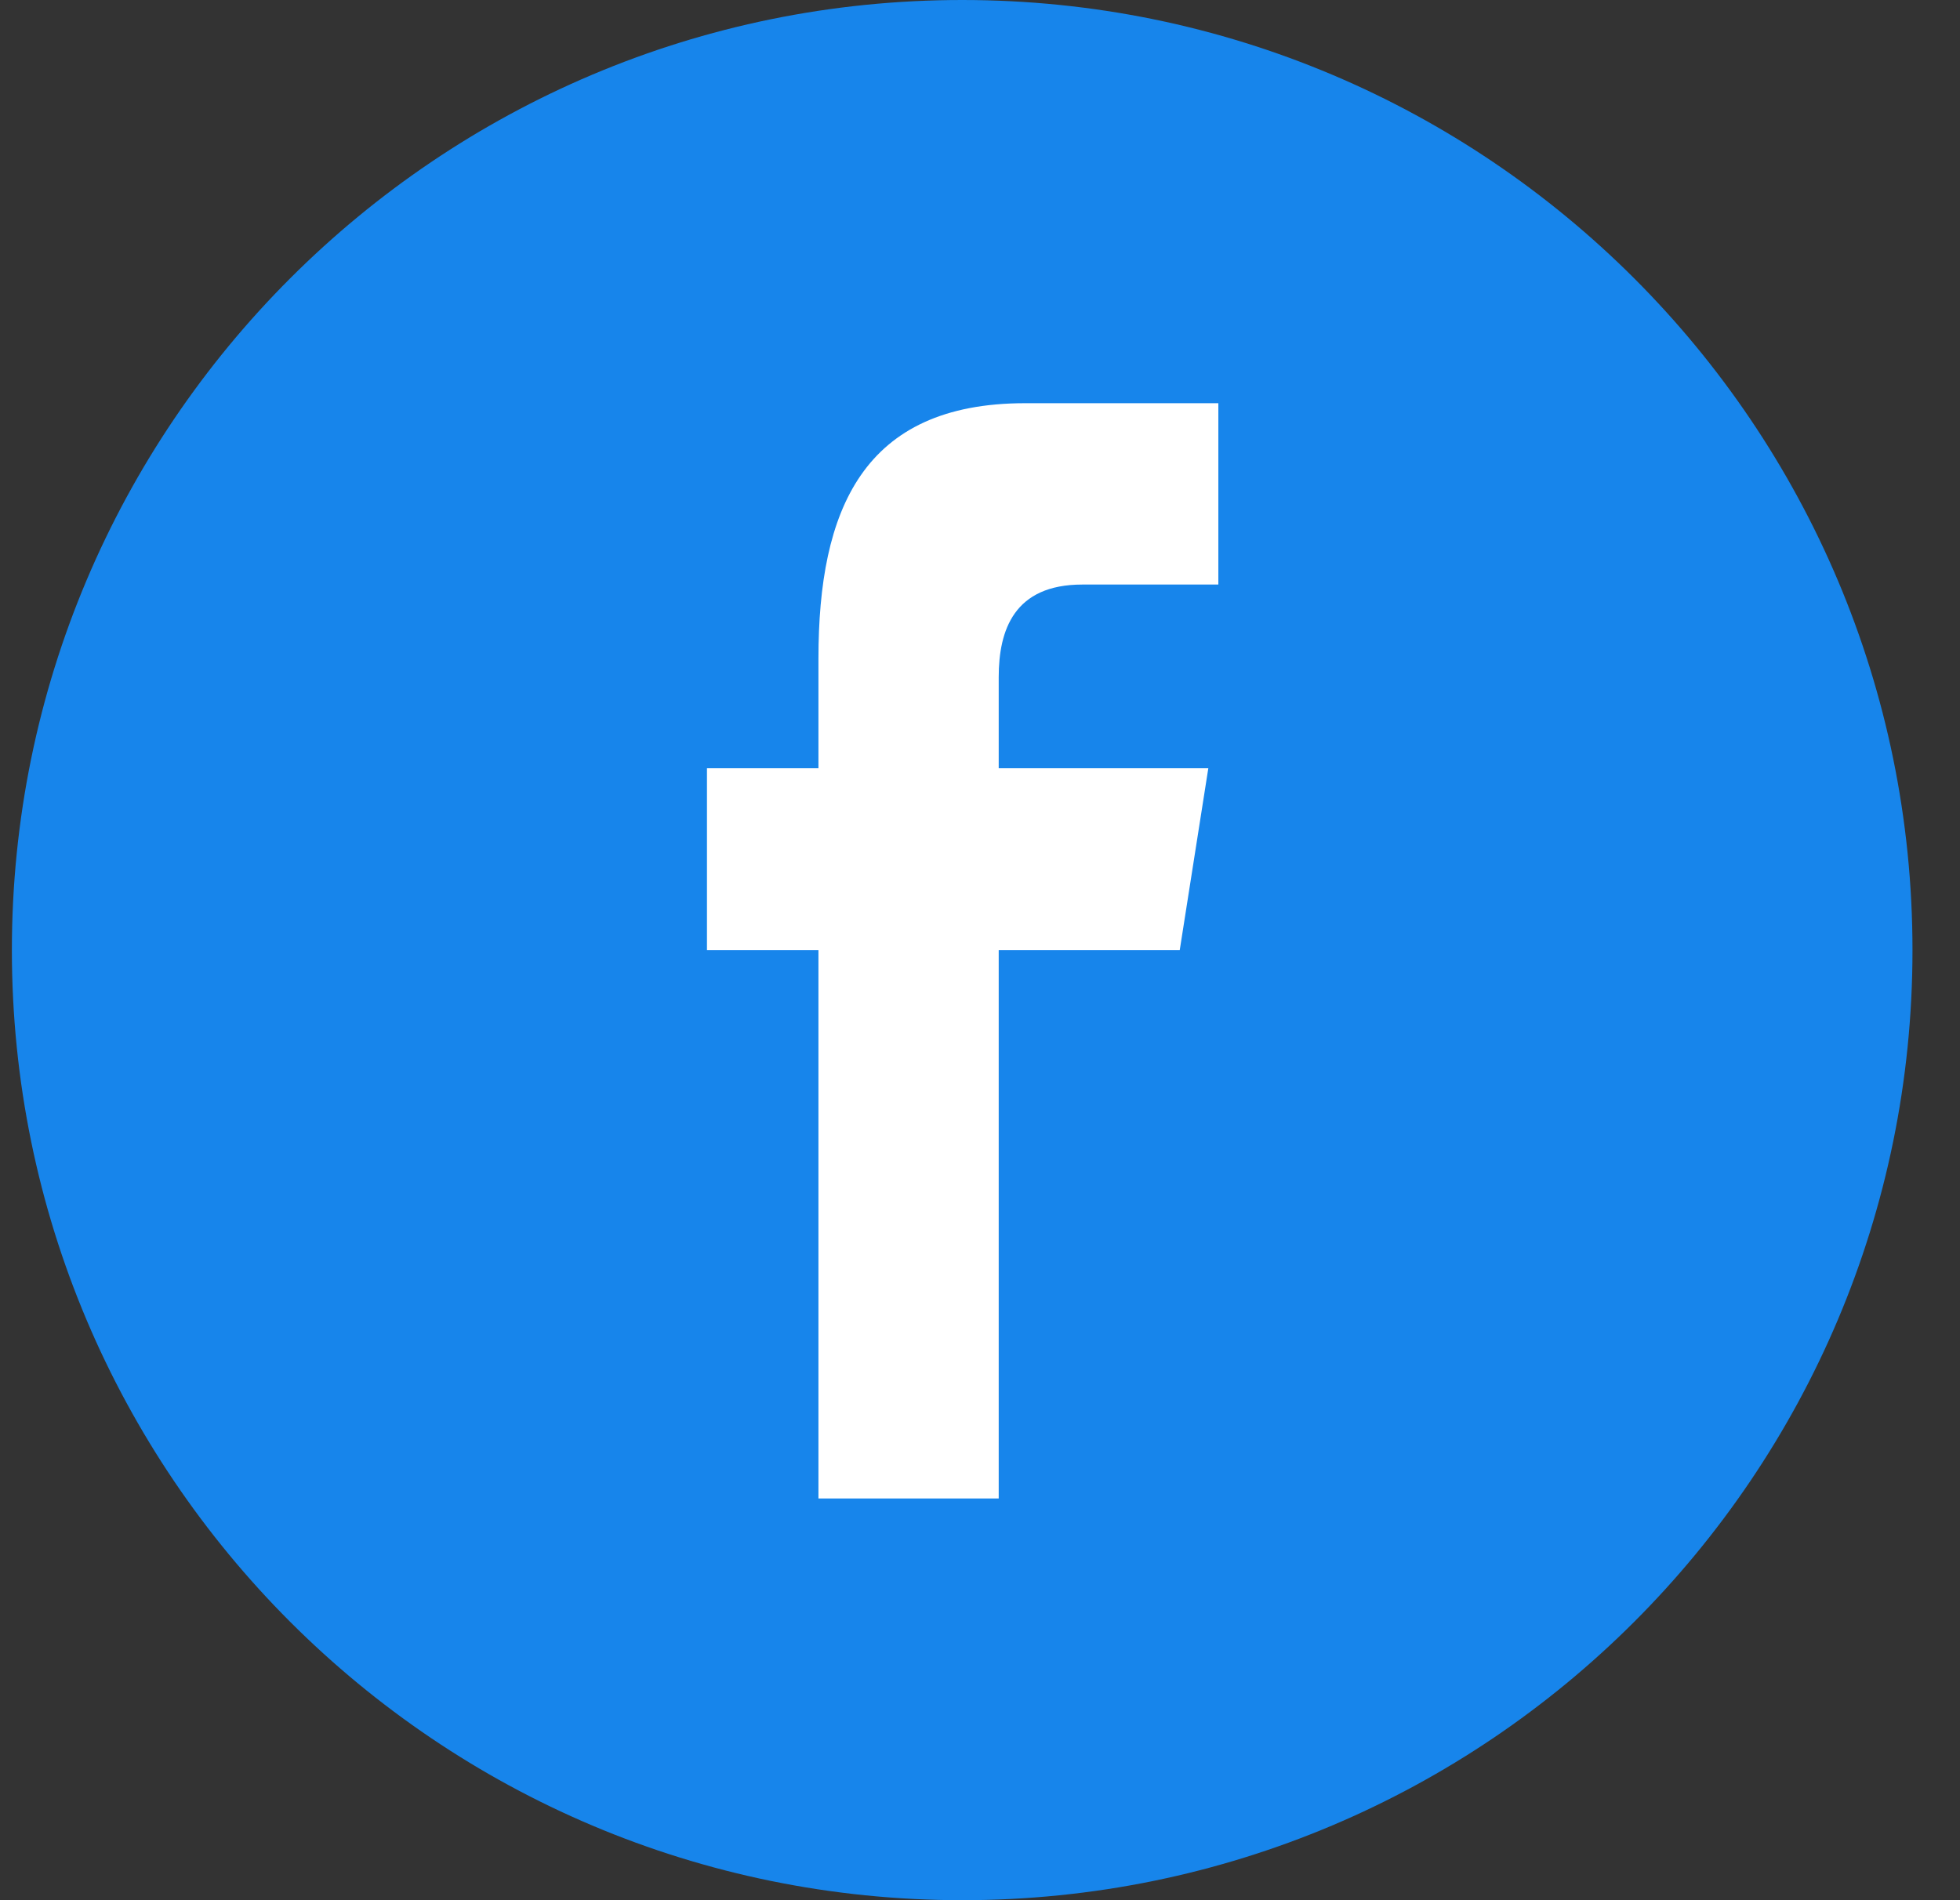
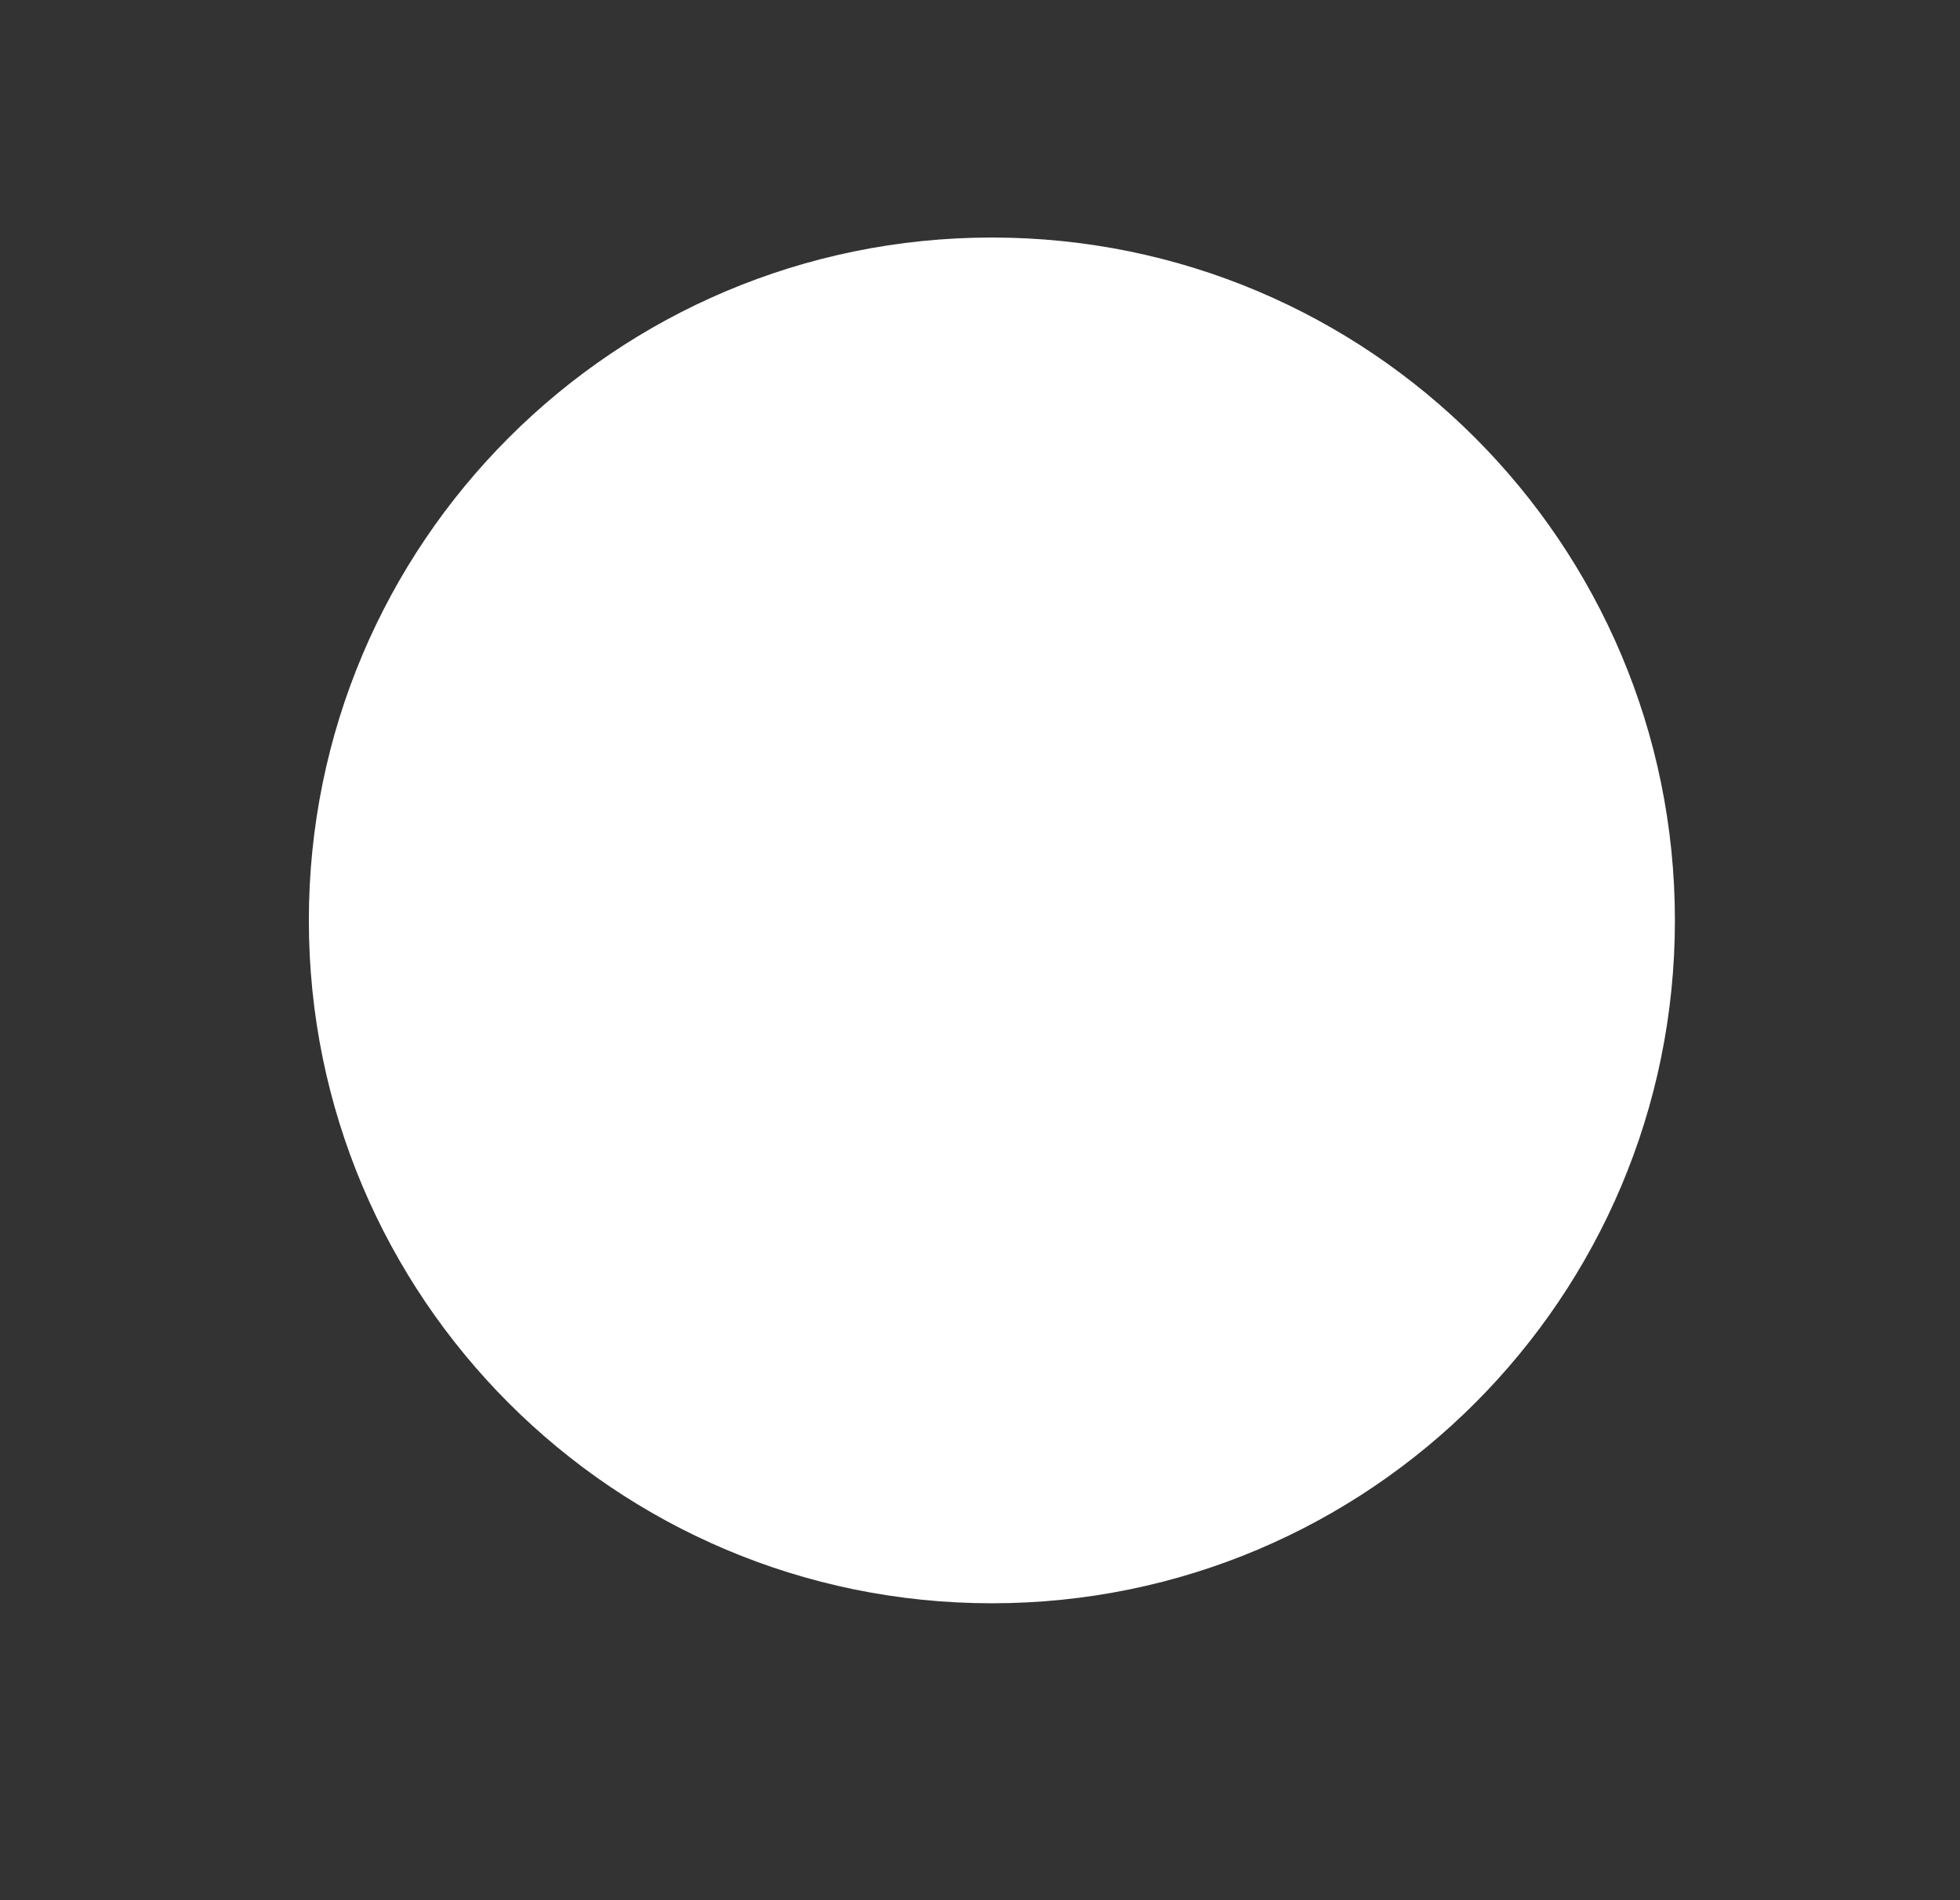
<svg xmlns="http://www.w3.org/2000/svg" width="33" height="32" viewBox="0 0 33 32" fill="none">
  <rect x="0" y="0" width="33" height="32" fill="#333333" stroke="none" />
  <path d="M16.7 27C23.051 27 28.2 21.851 28.2 15.5C28.2 9.149 23.051 4 16.7 4C10.349 4 5.2 9.149 5.2 15.5C5.2 21.851 10.349 27 16.7 27Z" fill="white" />
-   <path d="M32.2 16C32.2 7.164 25.036 0 16.2 0C7.364 0 0.2 7.164 0.2 16C0.2 24.836 7.364 32 16.2 32C25.036 32 32.2 24.836 32.2 16ZM11.903 16V12.938H13.78V11.087C13.78 8.589 14.526 6.79 17.26 6.79H20.513V9.844H18.223C17.076 9.844 16.815 10.607 16.815 11.405V12.938H20.344L19.863 16H16.815V25.235H13.78V16H11.903Z" fill="#1785EB" />
</svg>